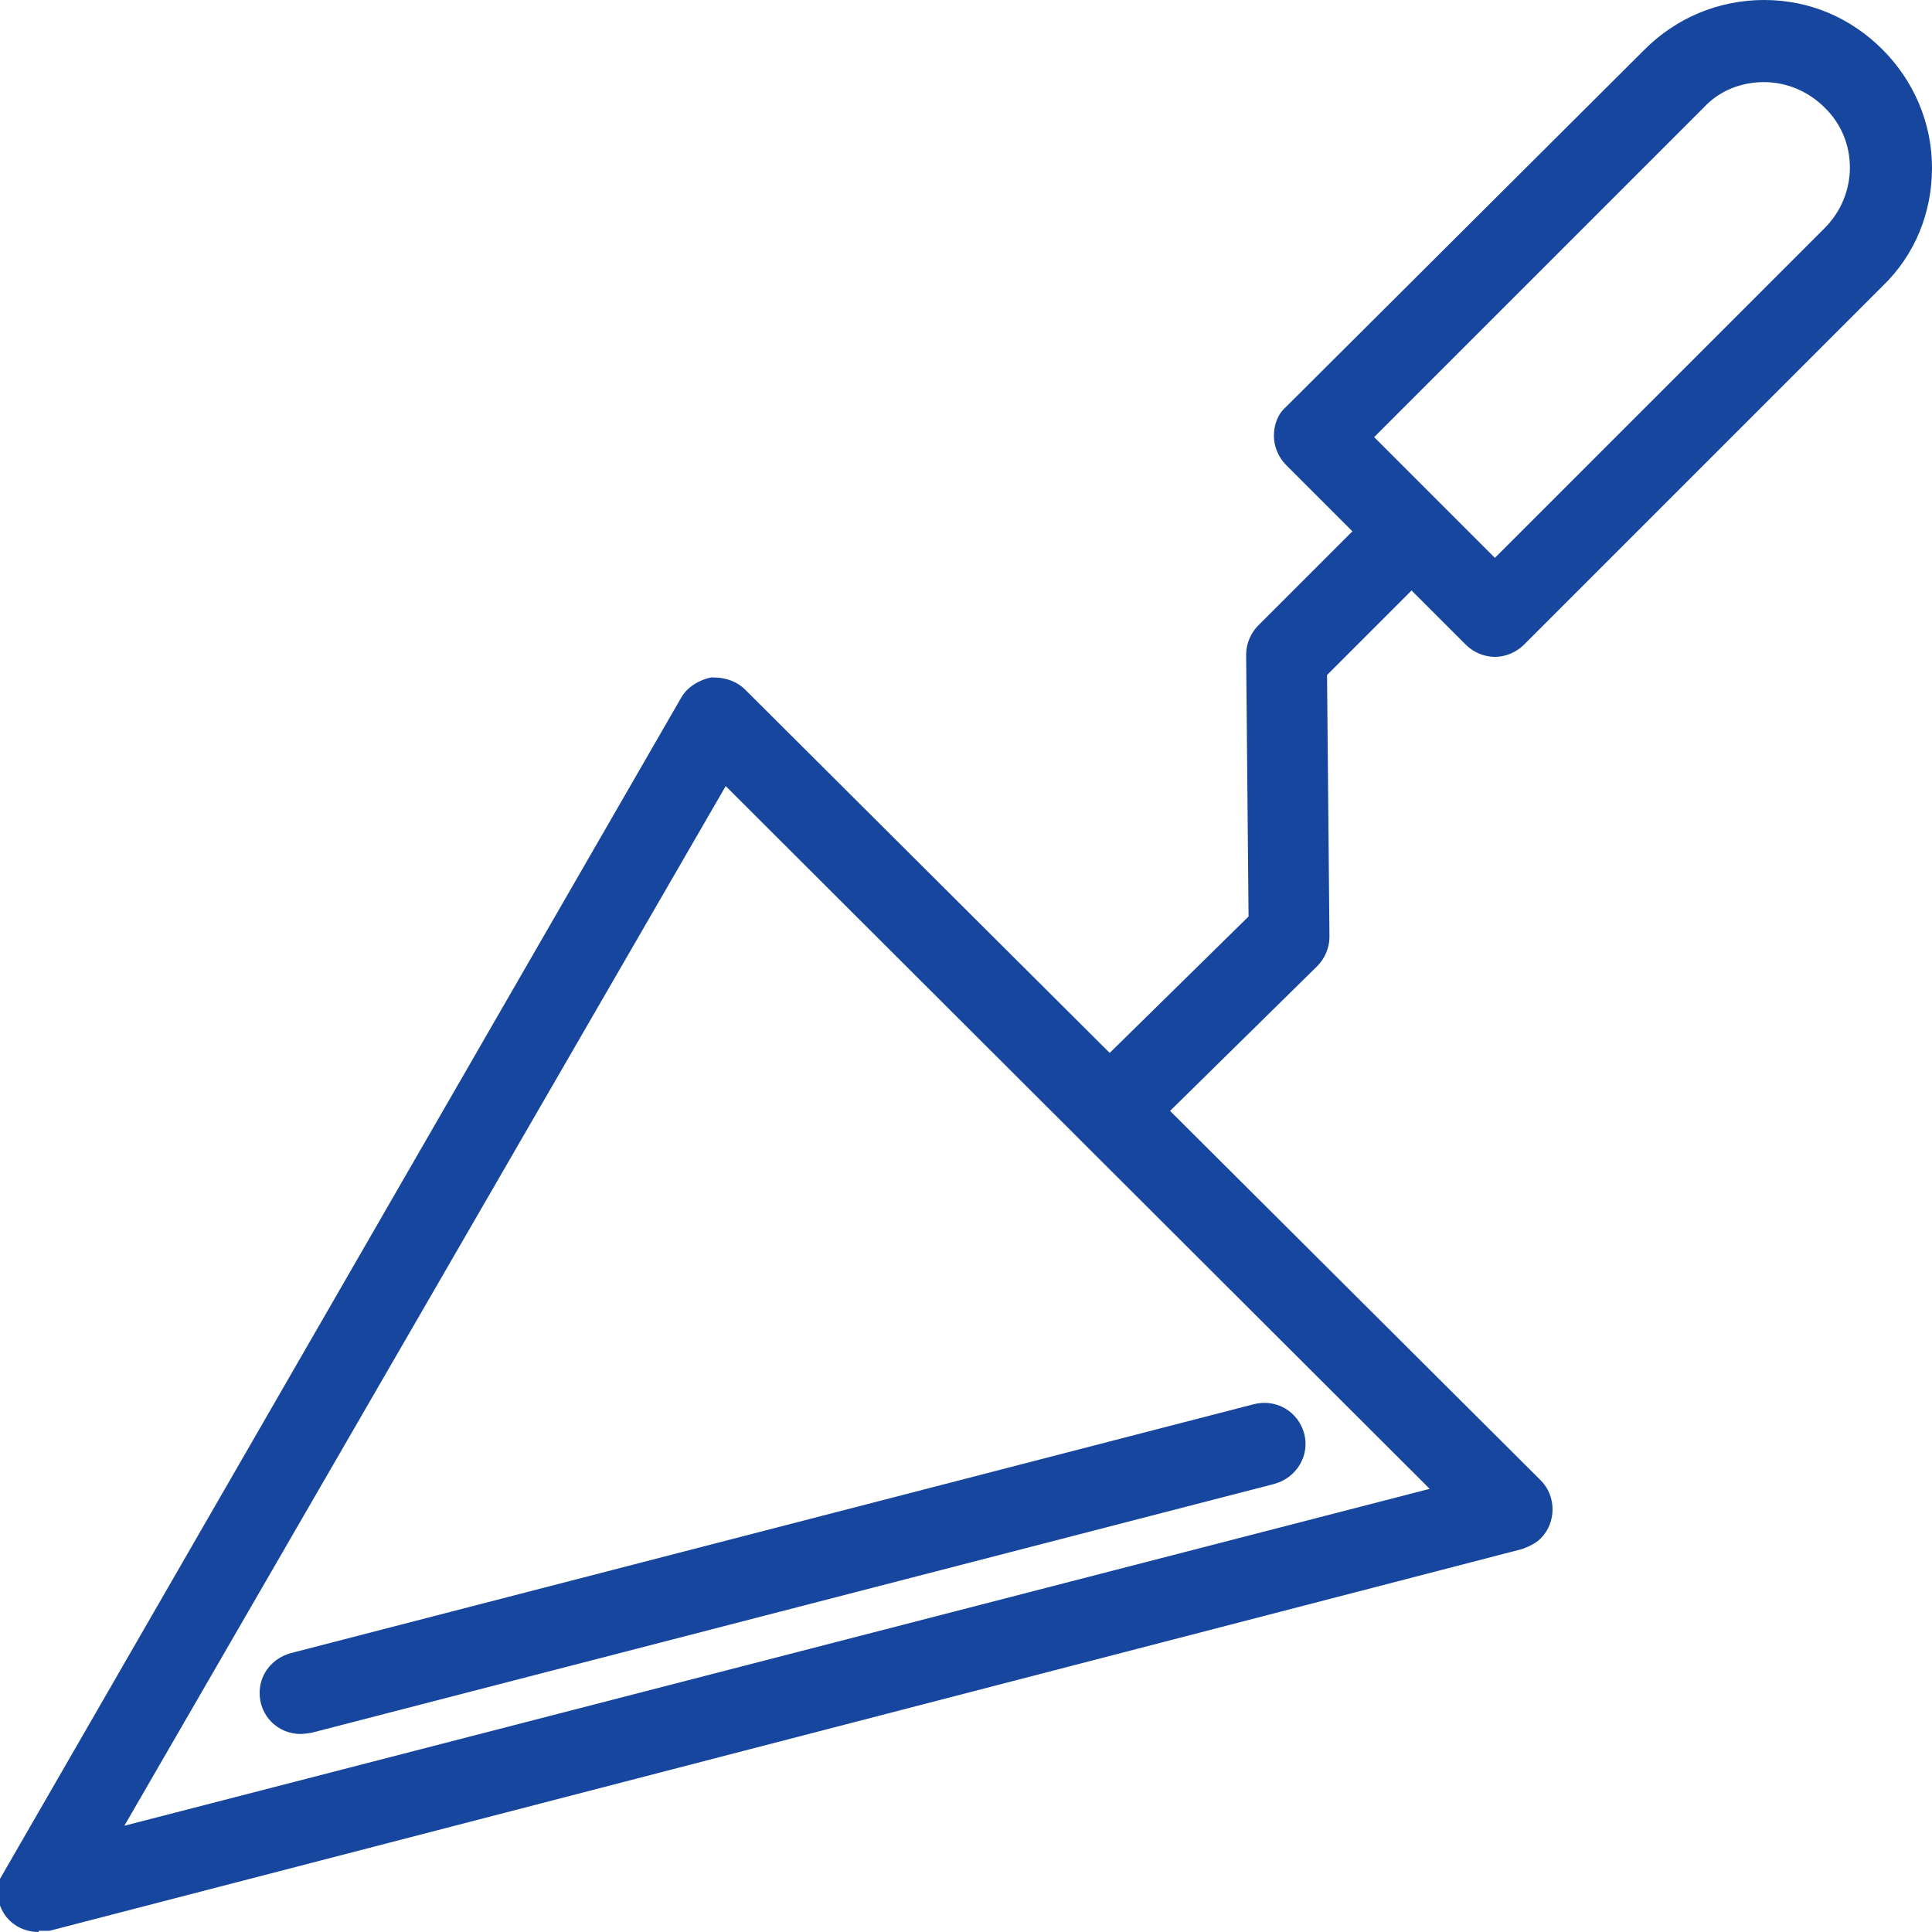
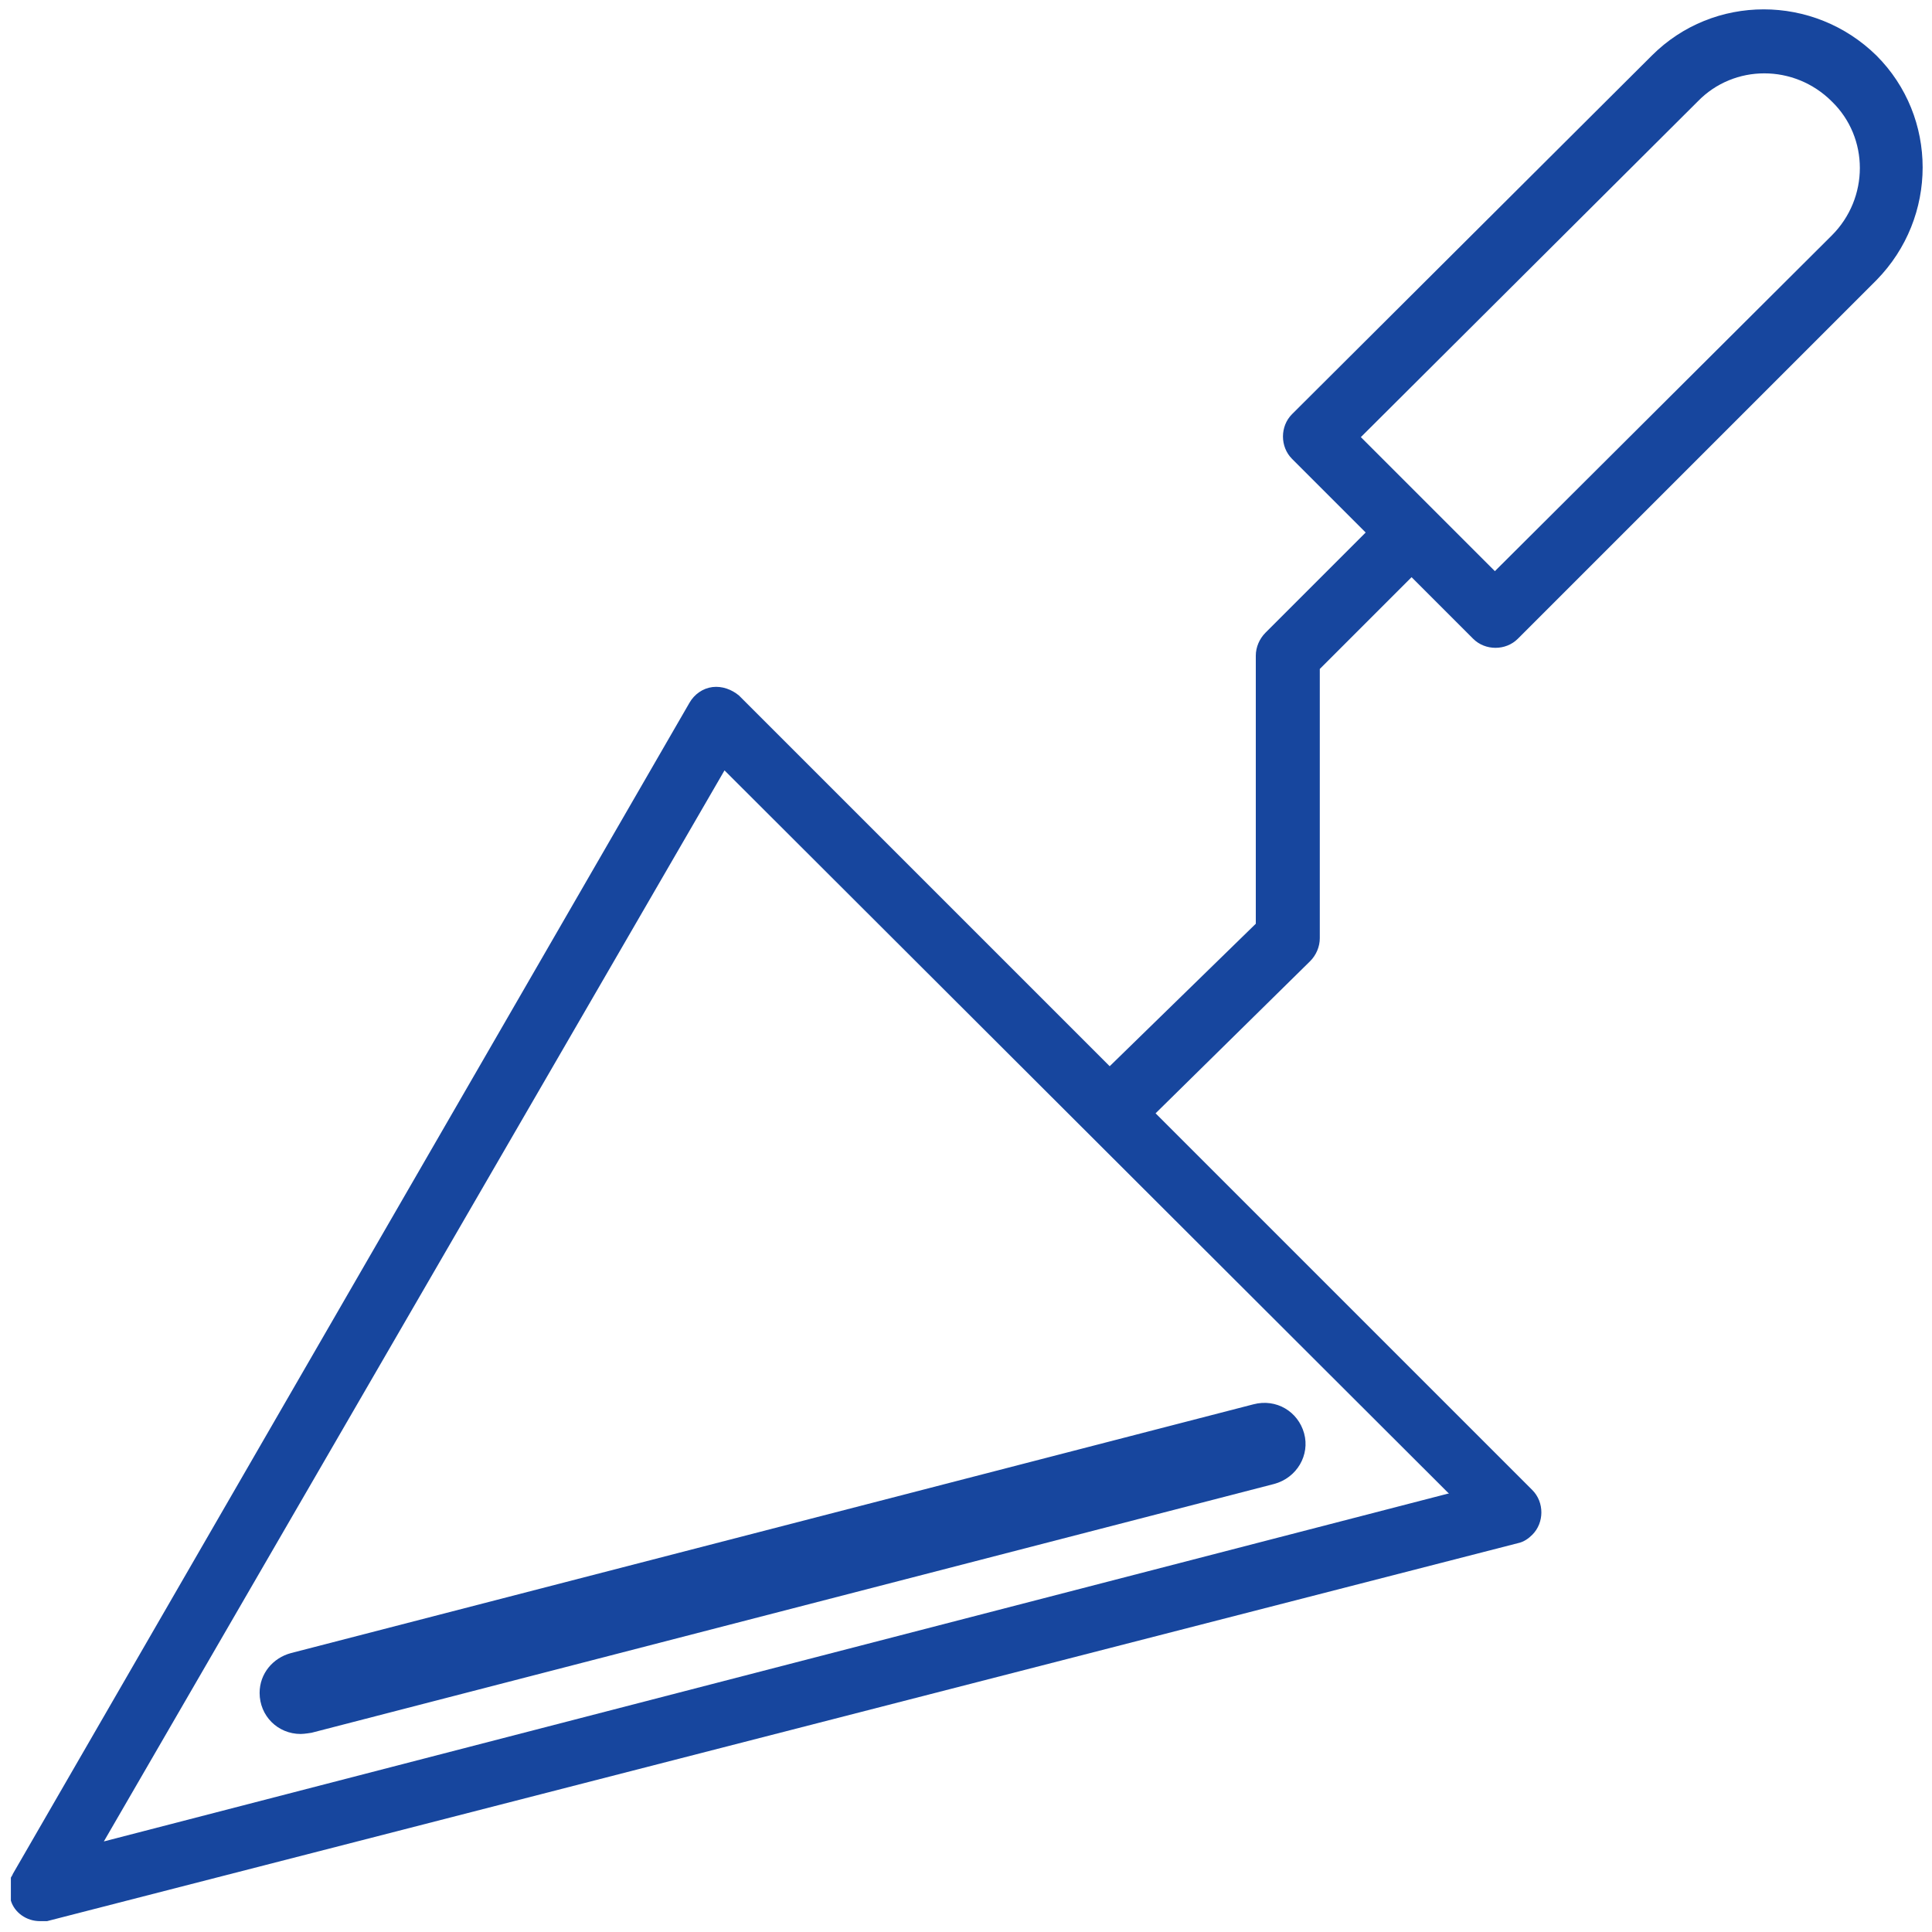
<svg xmlns="http://www.w3.org/2000/svg" id="Layer_1" viewBox="0 0 16 16">
  <defs>
    <style>.cls-1{fill:#17469e;fill-rule:evenodd;}</style>
  </defs>
-   <path class="cls-1" d="M.32,16c-.14,0-.27-.08-.32-.22v-.22S5.64,5.78,5.64,5.78c.05-.09.15-.15.25-.17,0,0,0,0,.01,0,.12,0,.21.04.27.1l3.02,3.01,1.15-1.13-.02-2.17c0-.09.04-.18.1-.24l.78-.78-.55-.55c-.06-.06-.1-.15-.1-.24s.03-.18.1-.24L13.62.41c.26-.26.61-.41.99-.41s.72.15.98.41.41.61.41.98-.14.72-.41.98l-2.97,2.97c-.06.06-.15.1-.24.1s-.18-.04-.24-.1l-.45-.45-.7.7.02,2.17c0,.09-.04.18-.1.24l-1.22,1.2,3.07,3.06c.13.13.13.35,0,.48-.04.04-.1.07-.16.09L.41,15.99h-.09ZM1.03,15.12l10.81-2.79-5.83-5.82L1.03,15.12ZM12.38,4.62l2.73-2.73c.28-.28.28-.73,0-1-.13-.13-.31-.21-.5-.21s-.37.07-.5.21l-2.73,2.73,1,1Z" />
  <path class="cls-1" d="M12,12.37l-6-5.99L.86,15.25l11.13-2.88ZM12.38,4.73l2.79-2.78c.31-.31.31-.81,0-1.11-.31-.31-.81-.31-1.11,0l-2.79,2.78,1.11,1.11ZM.1,15.53L5.71,5.82c.04-.07.11-.12.19-.13.08-.01.16.02.22.07l3.07,3.07,1.21-1.18v-2.22c0-.07.03-.14.08-.19l.83-.83-.61-.61c-.1-.1-.1-.27,0-.37L13.68.46c.51-.51,1.34-.51,1.86,0,.51.51.51,1.34,0,1.86l-2.97,2.97c-.1.1-.27.1-.37,0l-.51-.51-.76.76v2.23c0,.07-.03.14-.08.19l-1.28,1.26,3.12,3.12c.1.1.1.27,0,.37-.03.03-.07.06-.12.07L.39,15.91s-.04,0-.06,0h0c-.11,0-.21-.07-.24-.17v-.19s.01-.02.02-.03Z" />
  <path class="cls-1" d="M2.49,14.36c-.19,0-.34-.15-.34-.34,0-.16.11-.29.26-.33l7.97-2.06c.19-.05.37.06.42.24h0c.05.18-.06.37-.25.42l-7.97,2.06s-.06.01-.09.01ZM10.46,11.77s-.03,0-.05,0l-7.97,2.06c-.08.02-.14.09-.14.18,0,.1.08.18.18.18.02,0,.03,0,.05,0l7.98-2.06c.1-.03.16-.12.13-.22h0c-.02-.08-.1-.14-.18-.14Z" />
  <path class="cls-1" d="M10.72,11.89c.04.14-.05.28-.19.32l-7.98,2.06s-.04,0-.07,0c-.14,0-.26-.12-.26-.26,0-.12.08-.22.2-.25l7.98-2.06c.14-.04.28.05.32.19" />
</svg>